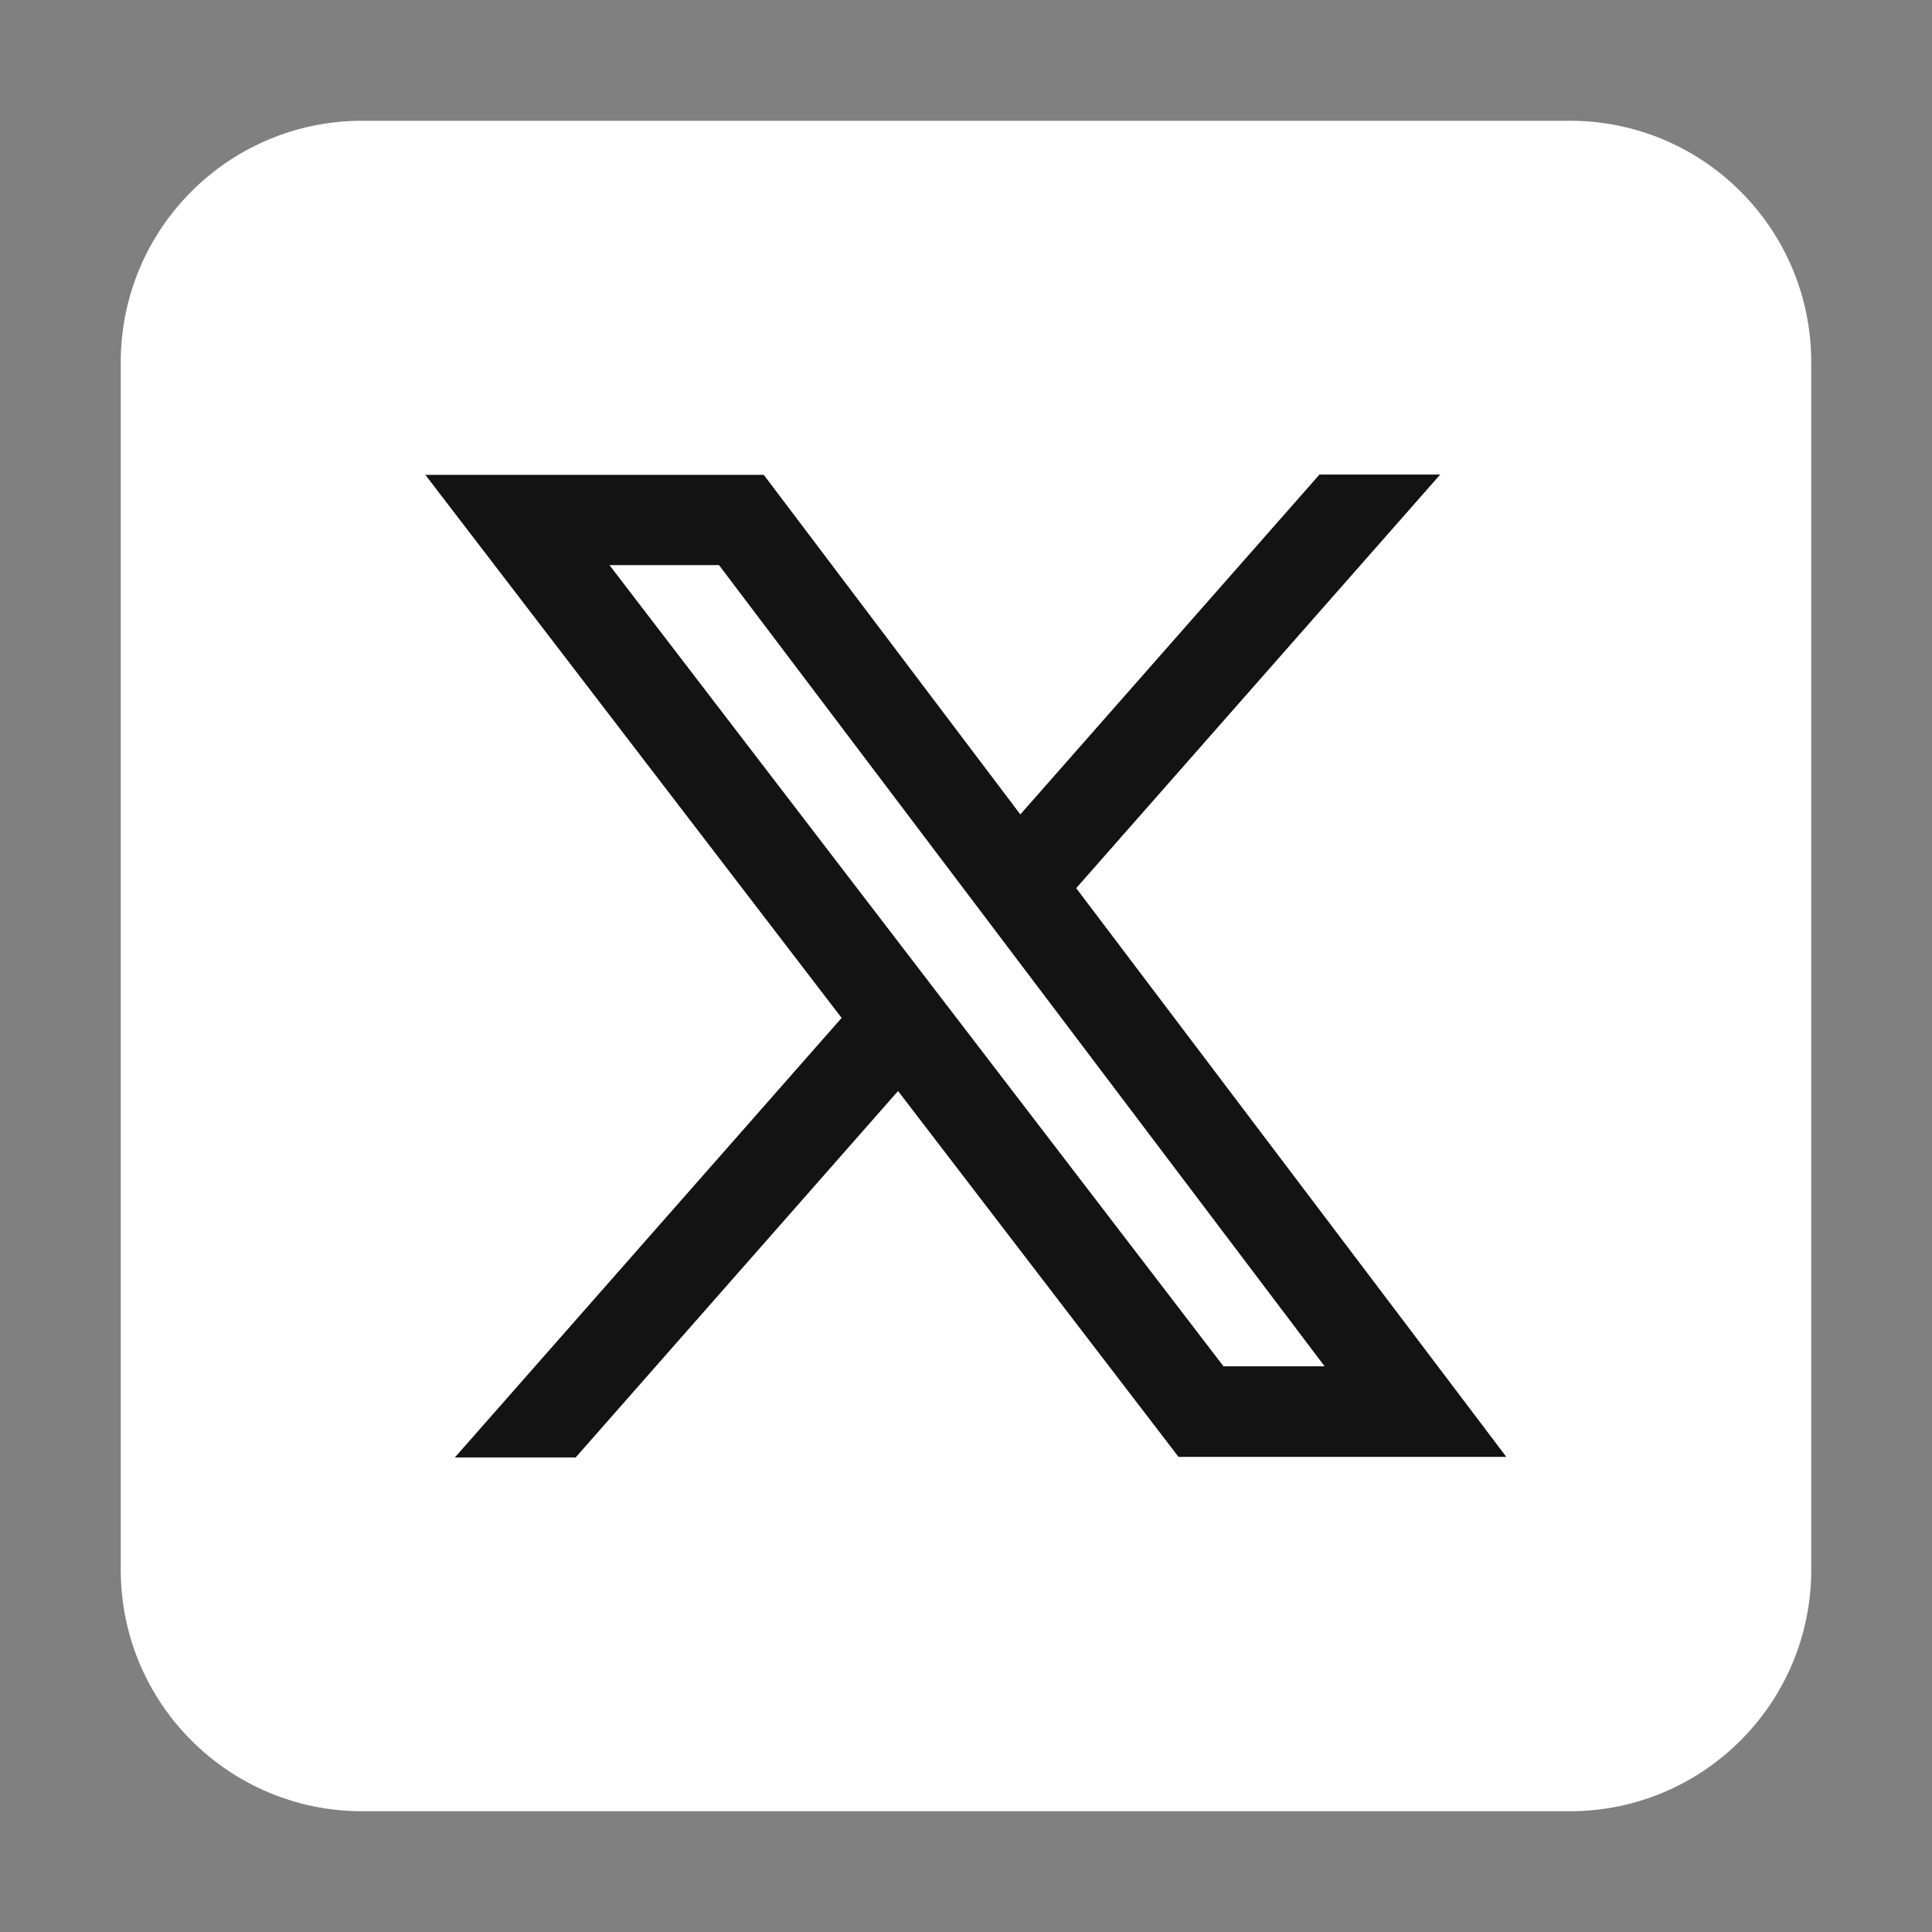
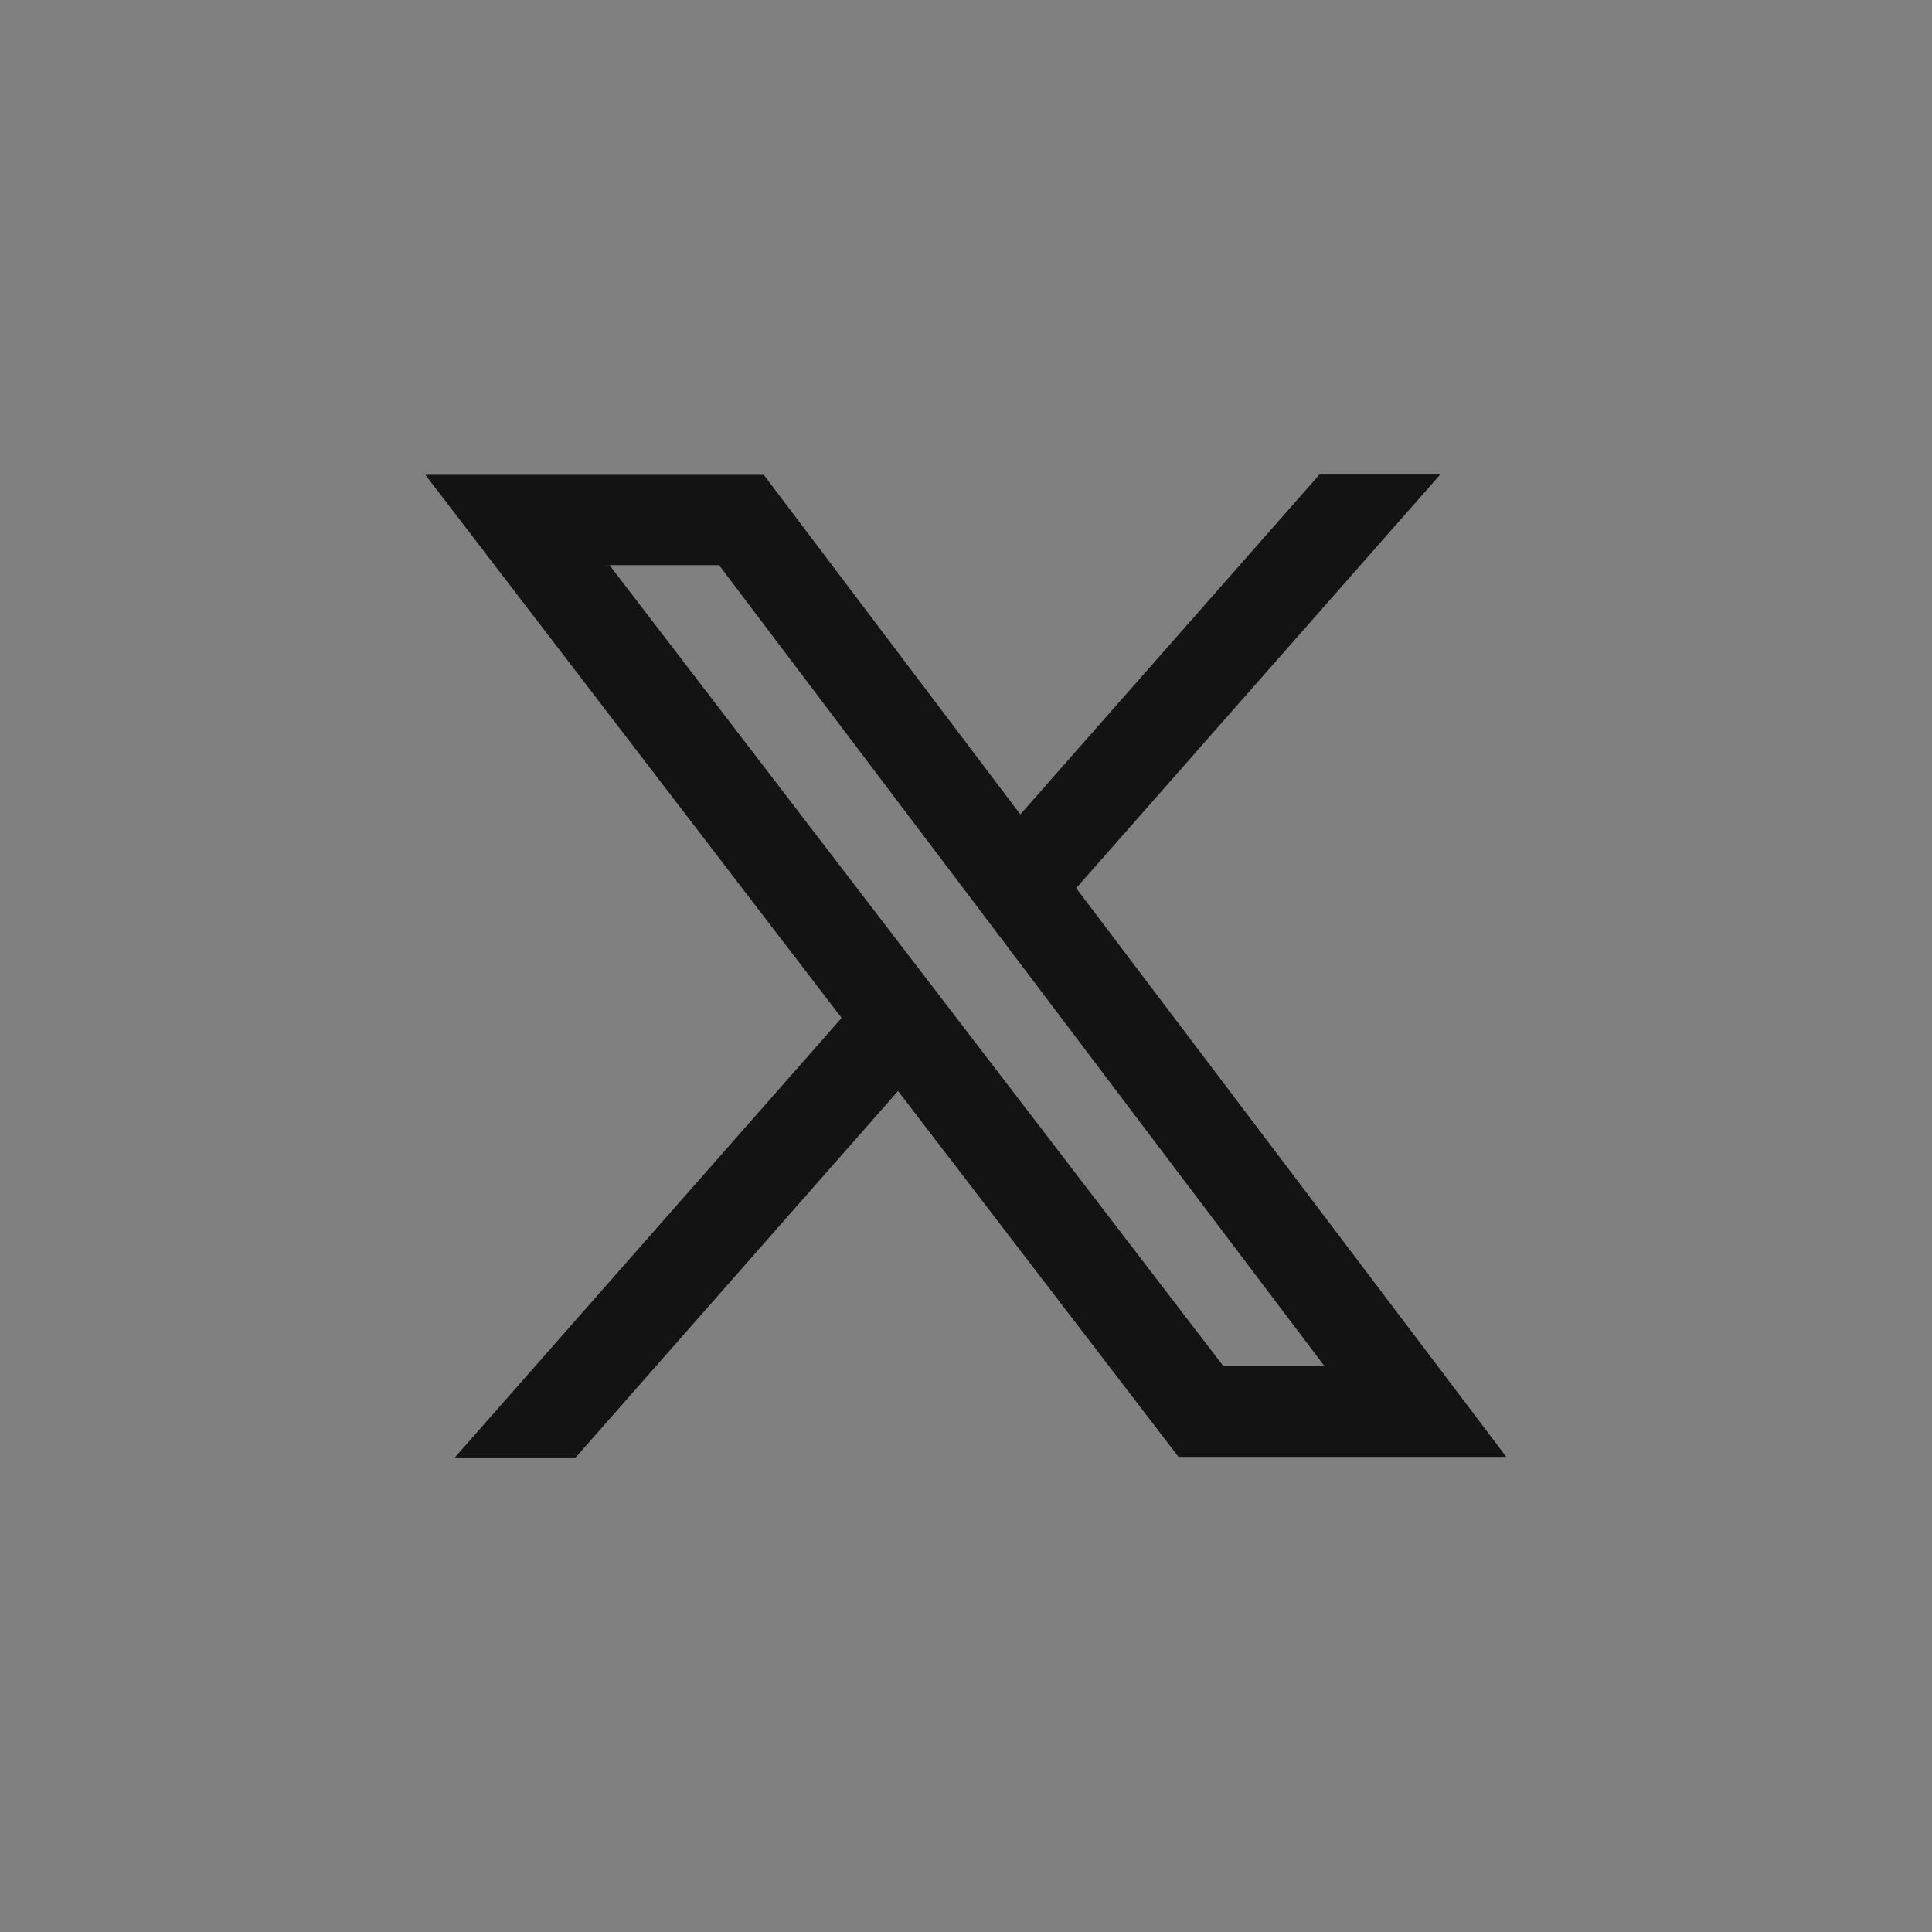
<svg xmlns="http://www.w3.org/2000/svg" width="24" height="24" viewBox="0 0 24 24" fill="none">
  <rect x="0" y="0" width="24" height="24" fill="#808080" stroke="none" />
-   <path fill-rule="evenodd" clip-rule="evenodd" d="M22.5 4.5C22.5 2.842 21.157 1.5 19.5 1.5H4.5C2.842 1.5 1.5 2.842 1.5 4.5V19.5C1.5 21.157 2.842 22.5 4.5 22.5H19.5C21.157 22.5 22.5 21.157 22.5 19.5V4.5Z" fill="white" />
  <path d="M5.651 18.105H7.151L11.156 13.553L14.64 18.098H18.712L13.369 11.033L17.891 5.895H16.391L12.675 10.117L9.488 5.899H5.284L10.455 12.645L5.647 18.109L5.651 18.105ZM7.567 7.02H8.932L16.455 16.973H15.199L7.571 7.02H7.567Z" fill="#131313" />
</svg>